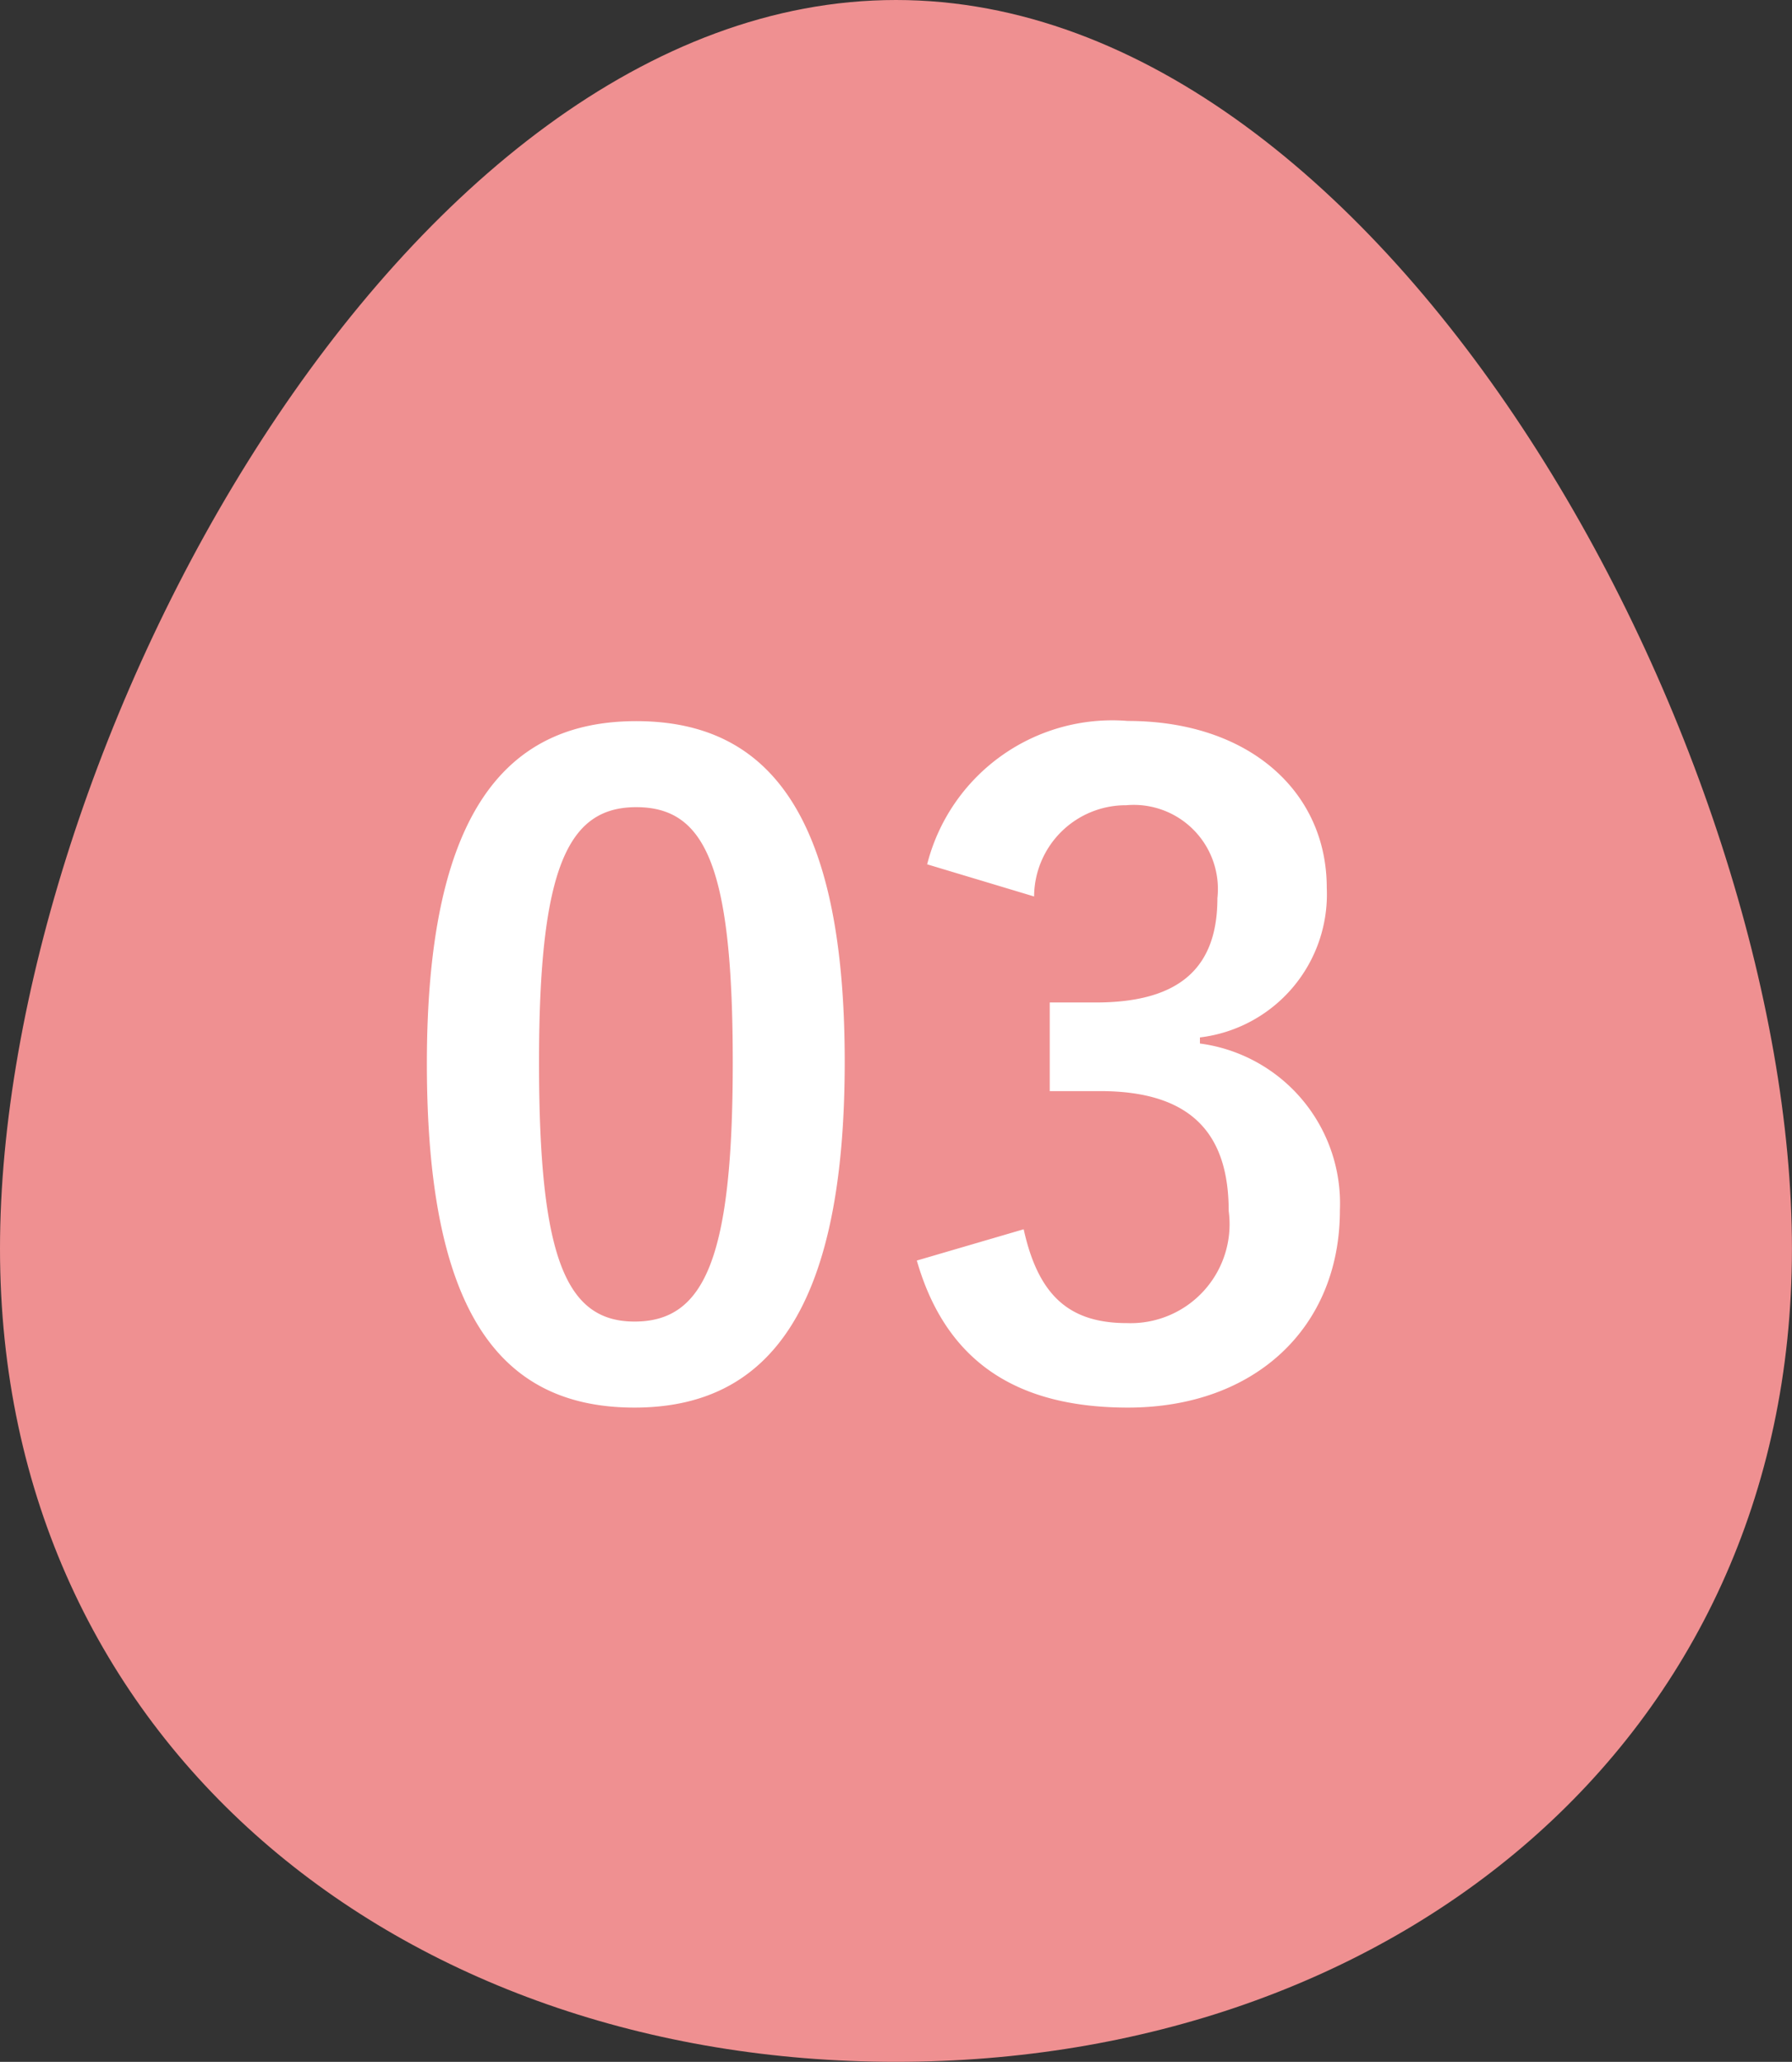
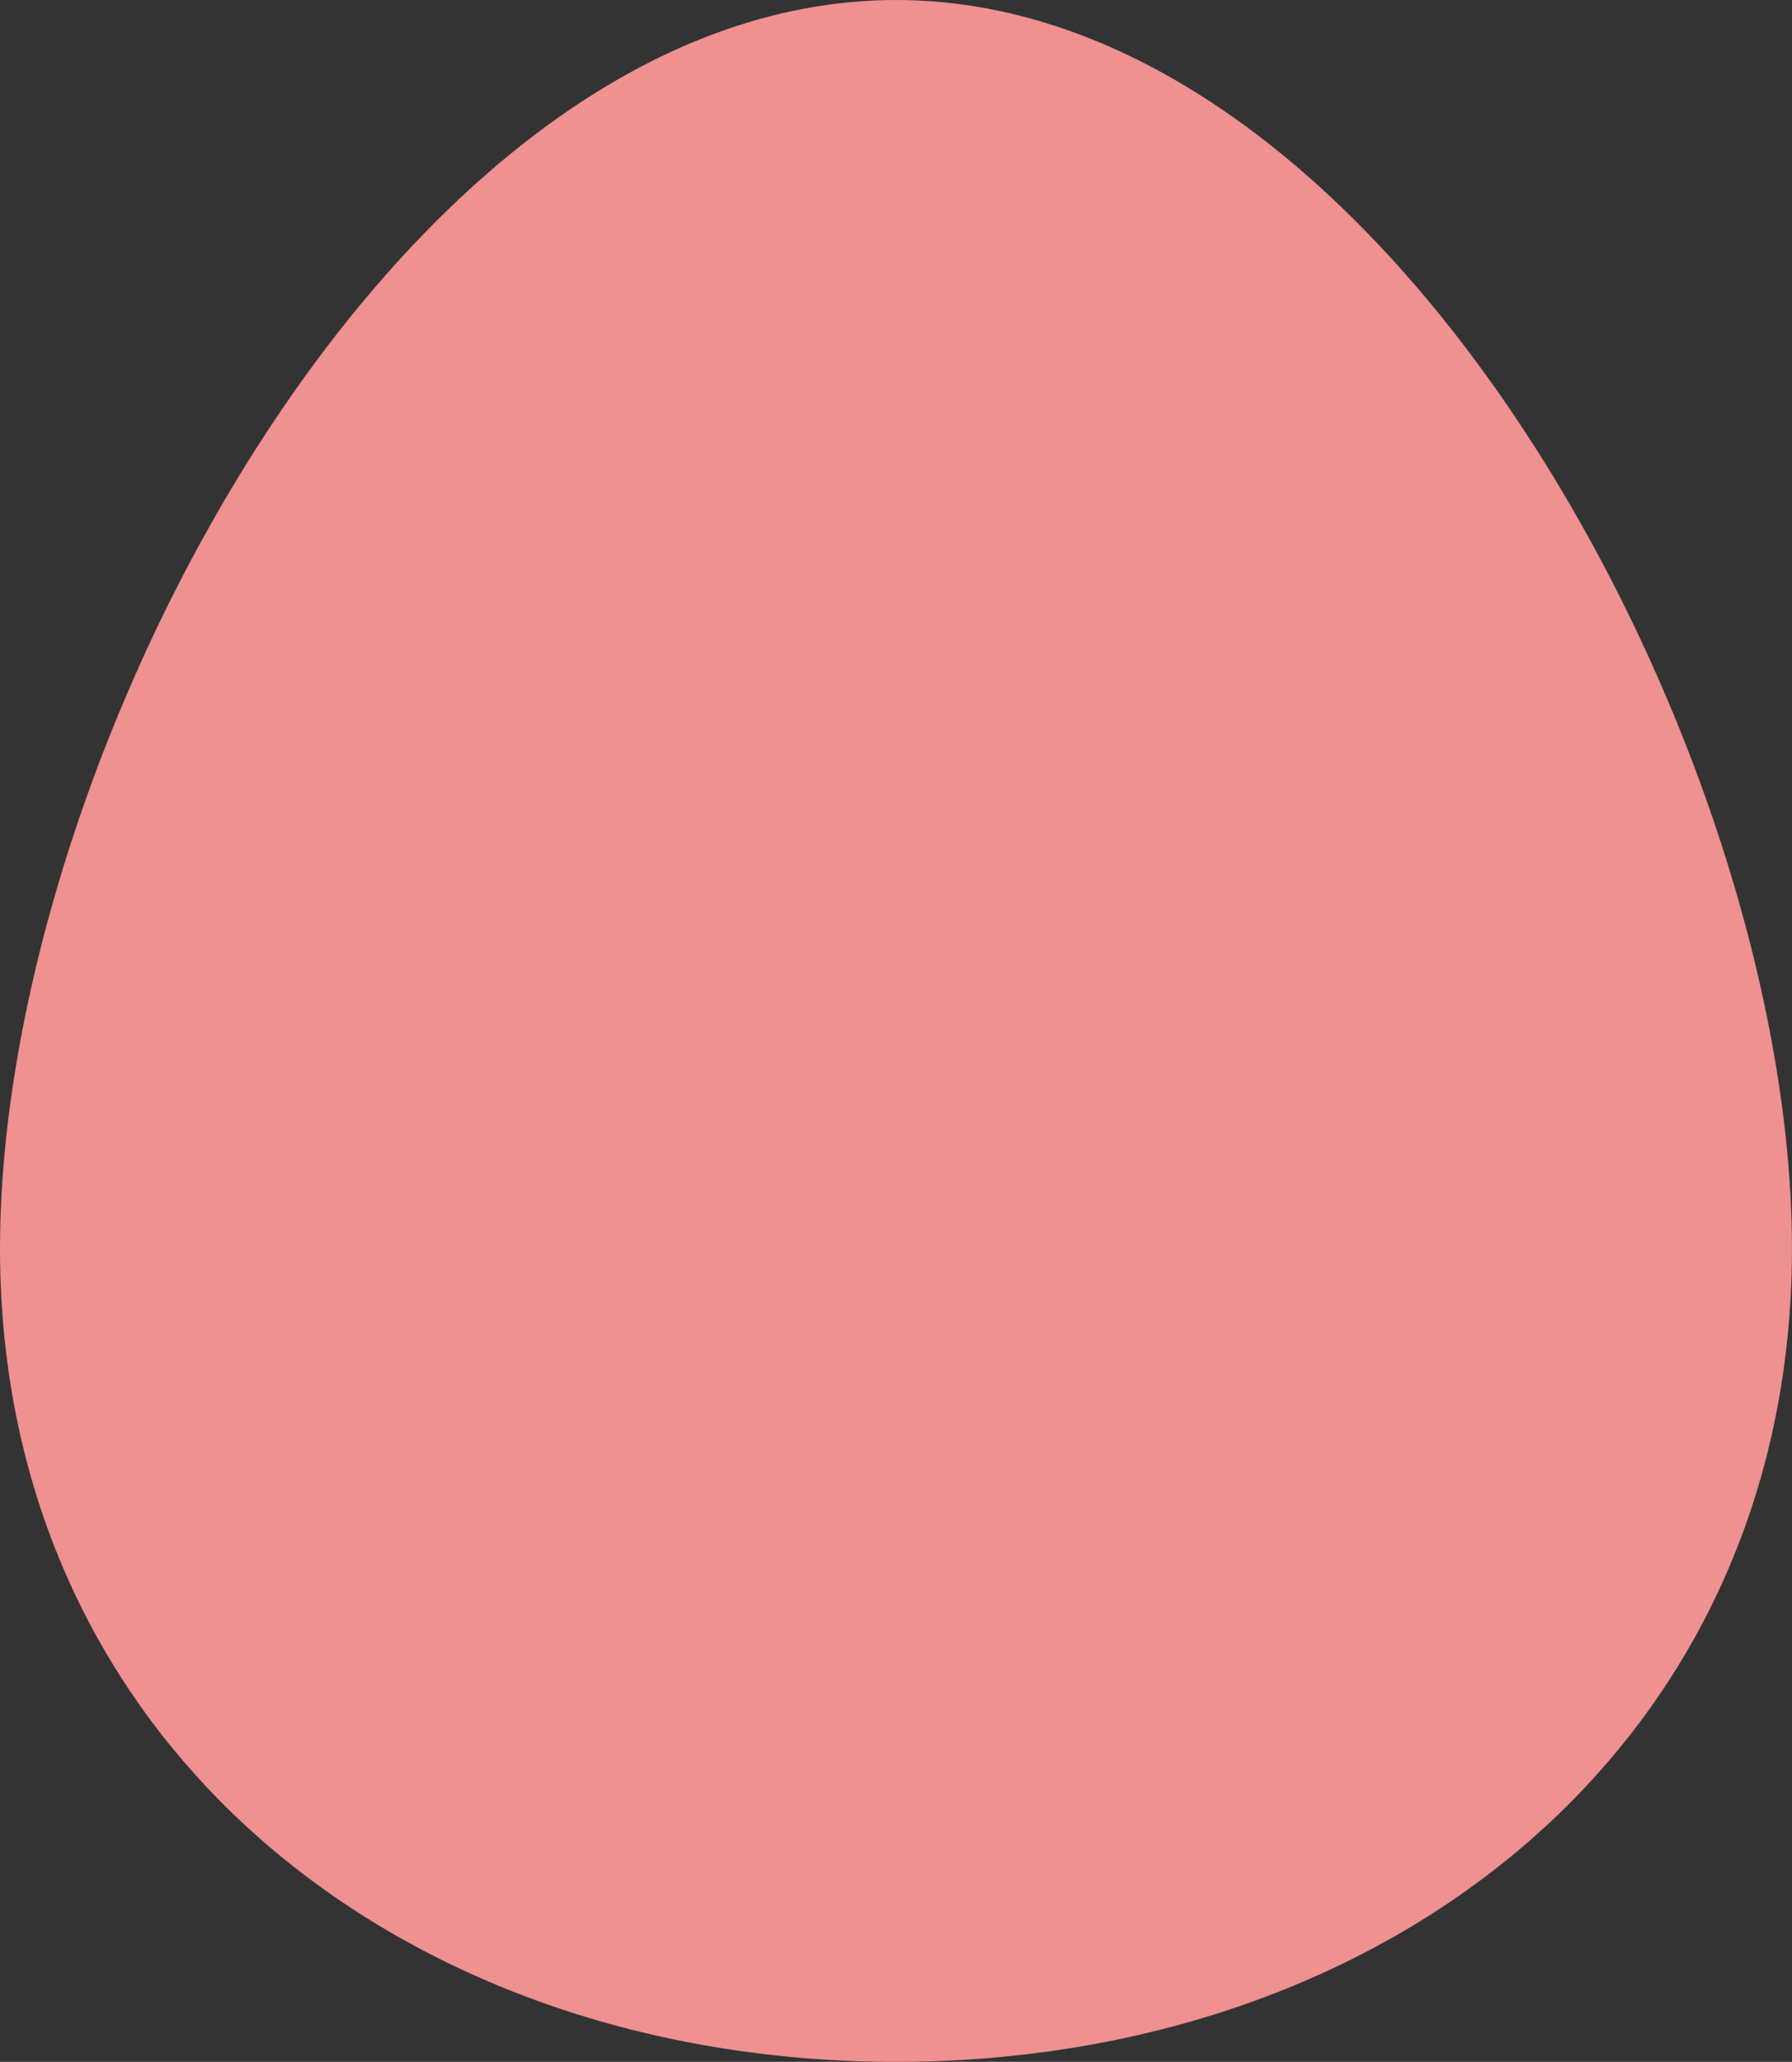
<svg xmlns="http://www.w3.org/2000/svg" width="37.131" height="42.713" viewBox="0 0 37.131 42.713">
  <rect x="0" y="0" width="37.131" height="42.713" fill="#333333" stroke="none" />
  <defs>
    <clipPath id="a">
      <rect width="37.13" height="42.713" fill="#ef9091" />
    </clipPath>
  </defs>
  <g transform="translate(21559.064 20328.357)">
    <g transform="translate(-21559.064 -20328.357)">
      <g transform="translate(0 0)" clip-path="url(#a)">
        <path d="M37.13,25.865c0,10.253-8.312,16.847-18.565,16.847S0,36.118,0,25.865,8.312,0,18.565,0,37.13,15.612,37.13,25.865" transform="translate(0 0)" fill="#ef9091" />
      </g>
    </g>
-     <path d="M5.166-13.932c-2.772,0-4.338,2-4.338,7.092S2.3.288,5.13.288c2.808,0,4.356-2.07,4.356-7.164C9.486-11.952,7.938-13.932,5.166-13.932Zm0,1.782c1.44,0,2,1.242,2,5.292,0,4.032-.576,5.364-2.034,5.364-1.422,0-1.98-1.314-1.98-5.364C3.15-10.926,3.762-12.15,5.166-12.15ZM13.41-10.3a1.9,1.9,0,0,1,1.908-1.89,1.743,1.743,0,0,1,1.89,1.926c0,1.386-.72,2.16-2.52,2.16h-.954v1.836h1.044c1.926,0,2.664.918,2.664,2.484a2.05,2.05,0,0,1-2.106,2.322c-1.188,0-1.836-.558-2.142-1.944l-2.214.648C11.592-.63,13.086.288,15.354.288c2.628,0,4.392-1.656,4.392-4.086a3.342,3.342,0,0,0-2.9-3.456V-7.38a2.986,2.986,0,0,0,2.628-3.1c0-2-1.62-3.456-4.122-3.456a3.958,3.958,0,0,0-4.158,2.97Z" transform="translate(-21551.047 -20299.486)" fill="#fff" />
  </g>
</svg>